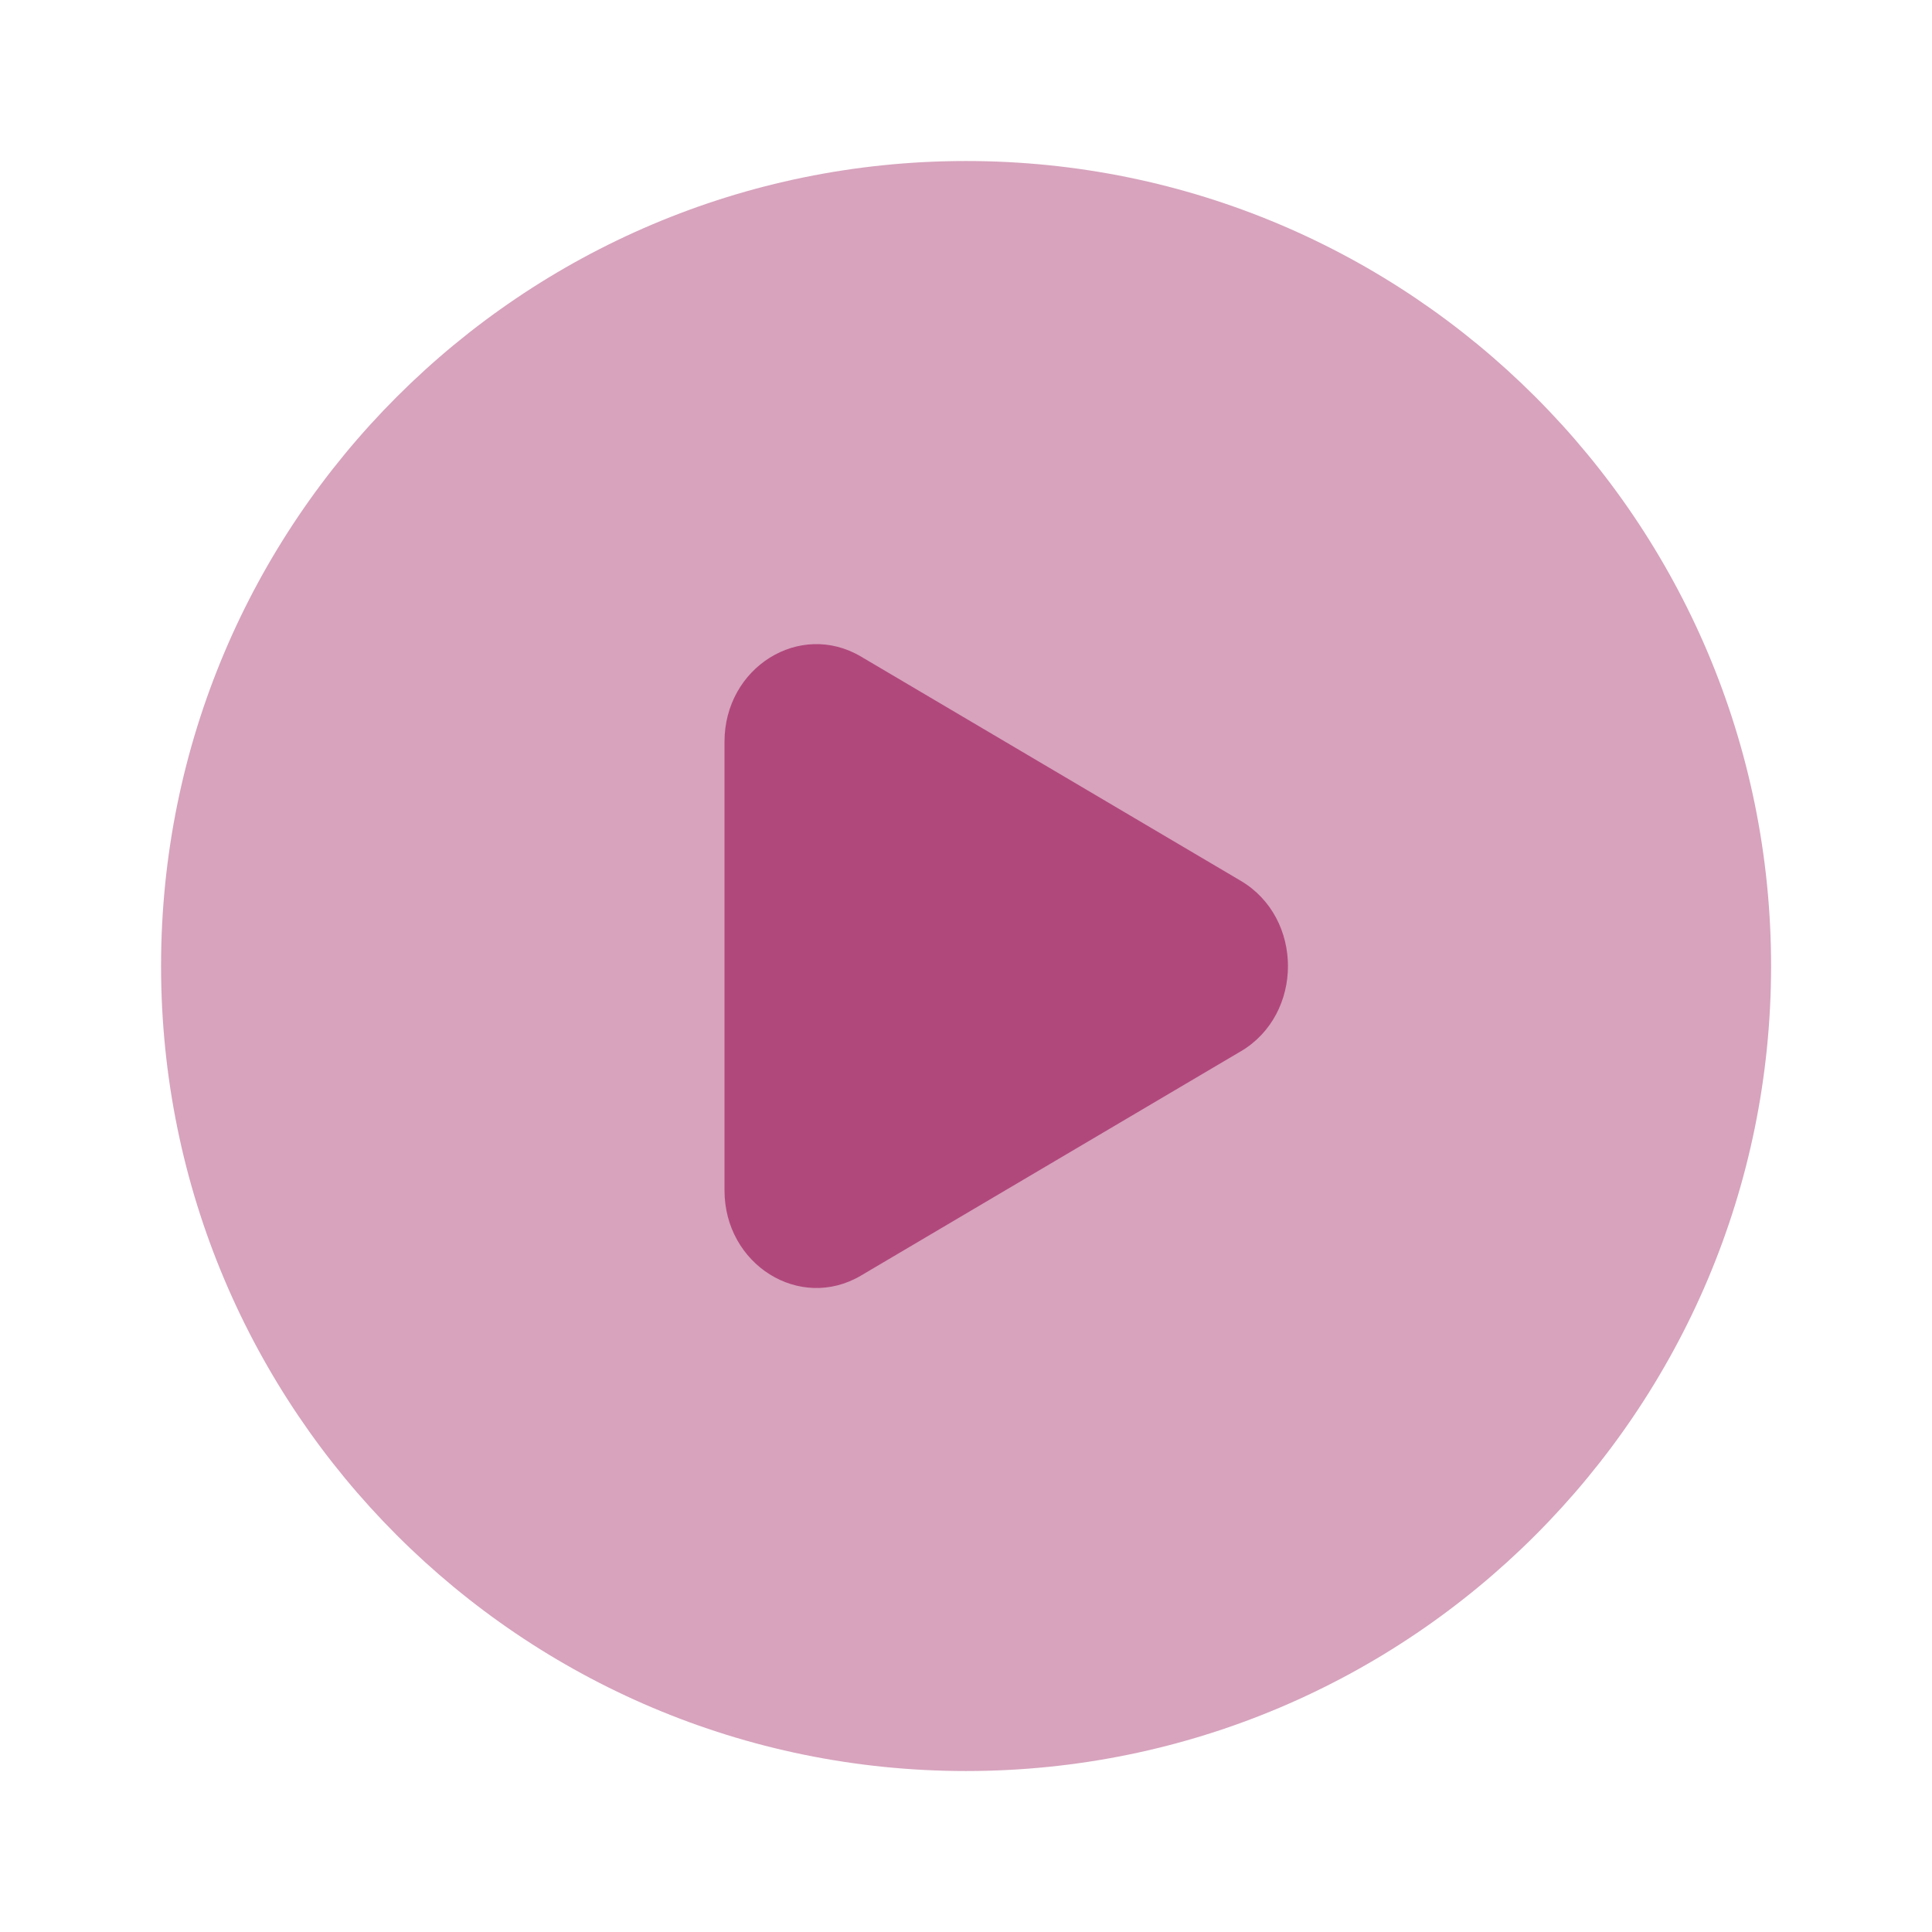
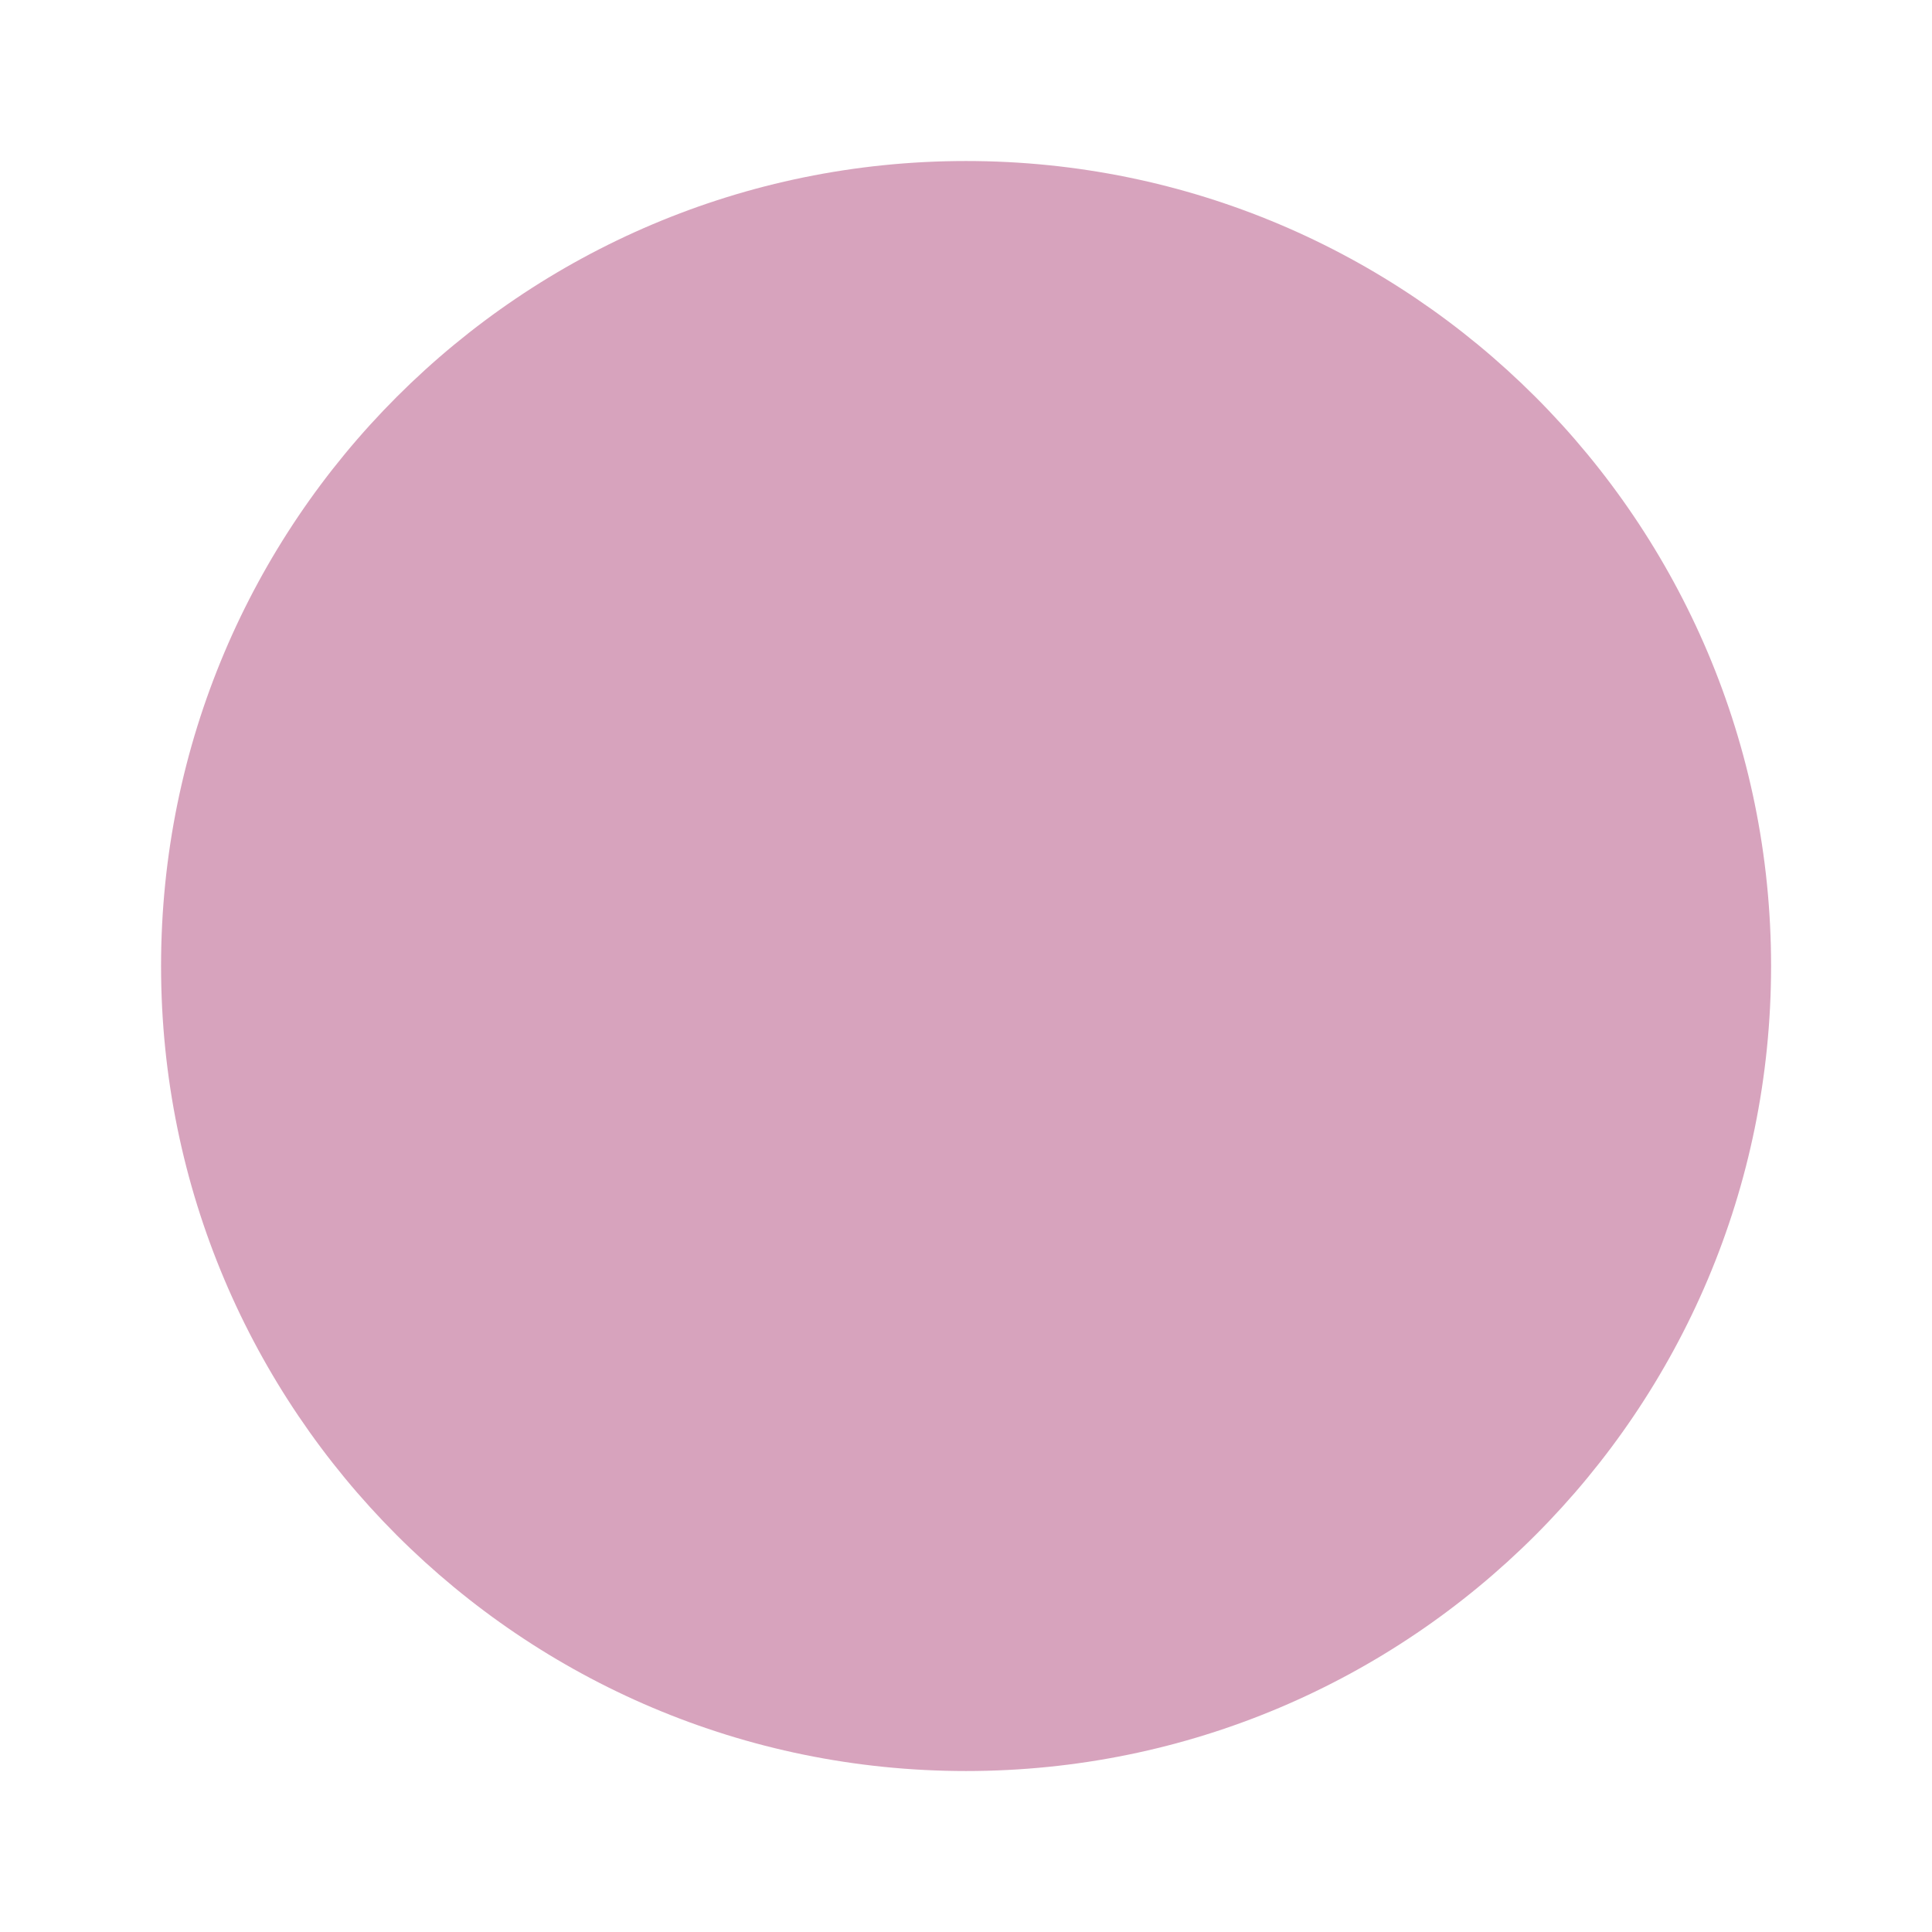
<svg xmlns="http://www.w3.org/2000/svg" width="41" height="41" viewBox="0 0 41 41" fill="none">
  <path opacity="0.5" fill-rule="evenodd" clip-rule="evenodd" d="M20.501 37.584C29.936 37.584 37.585 29.936 37.585 20.5C37.585 11.065 29.936 3.417 20.501 3.417C11.066 3.417 3.418 11.065 3.418 20.5C3.418 29.936 11.066 37.584 20.501 37.584Z" fill="#B1487C" />
-   <path d="M26.332 22.31L18.269 27.071C16.971 27.836 15.375 26.838 15.375 25.26V15.741C15.375 14.163 16.971 13.167 18.269 13.932L26.332 18.693C27.666 19.482 27.666 21.522 26.332 22.311" fill="#B1487C" />
</svg>